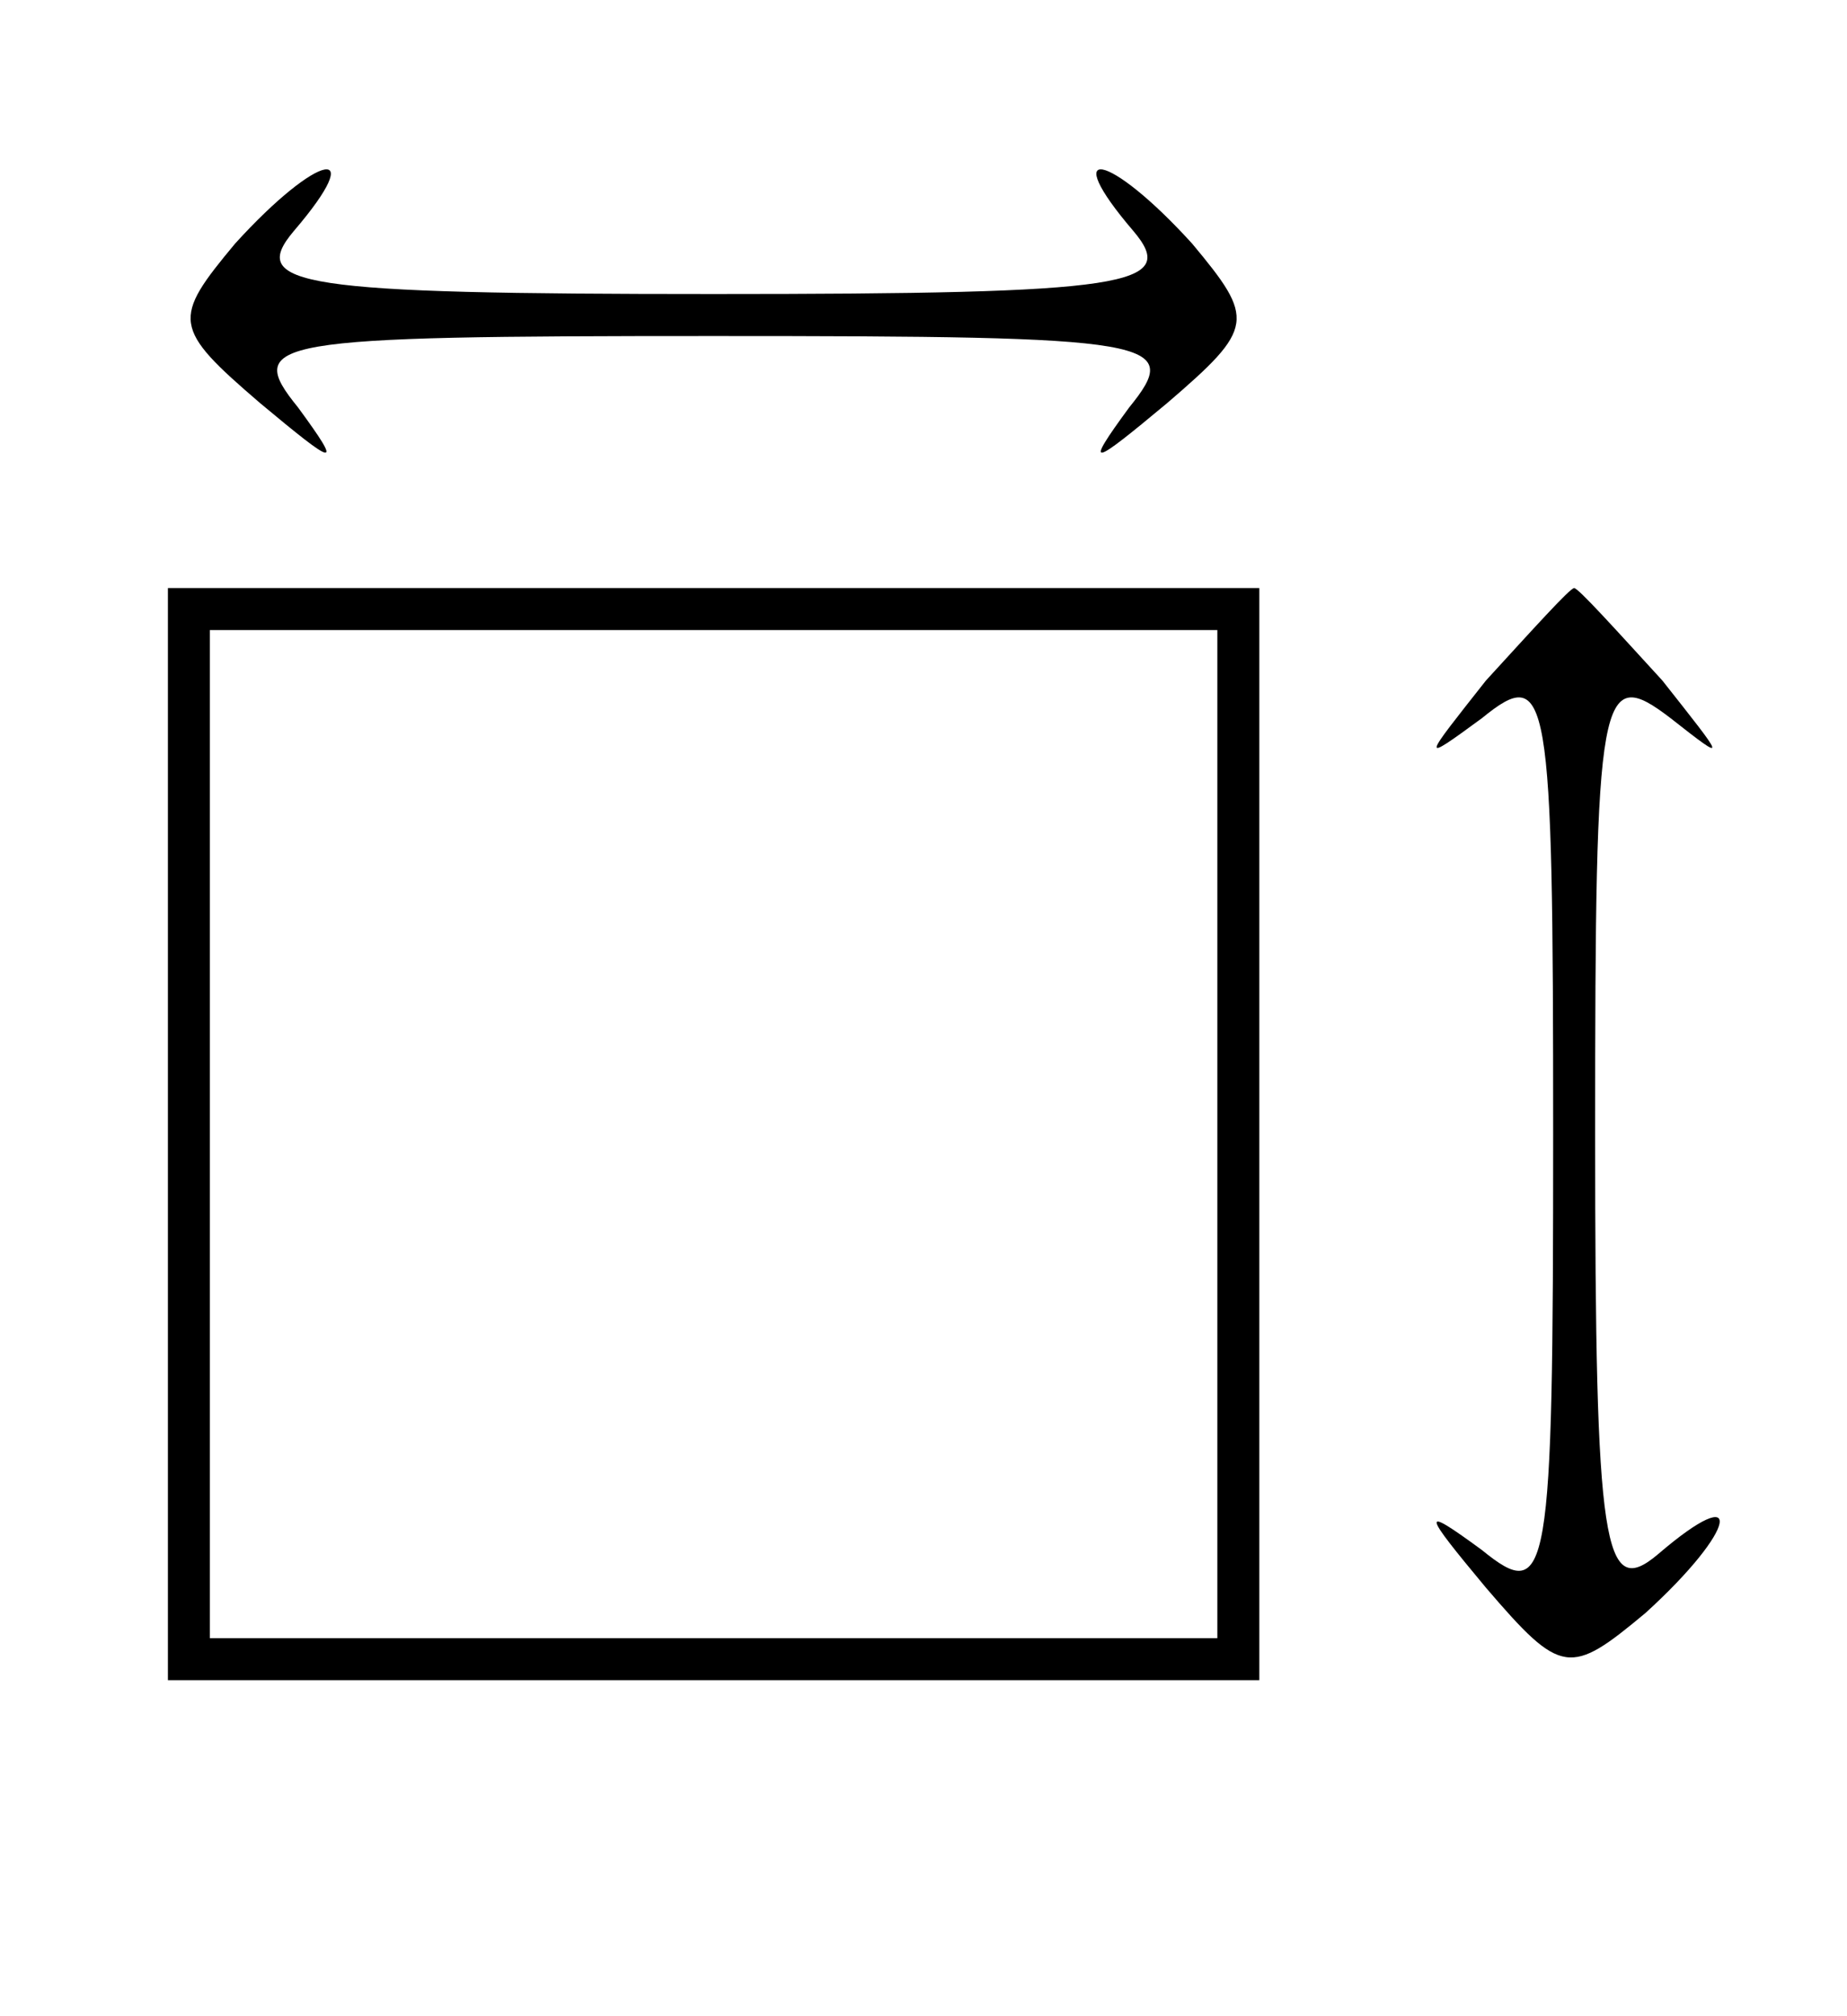
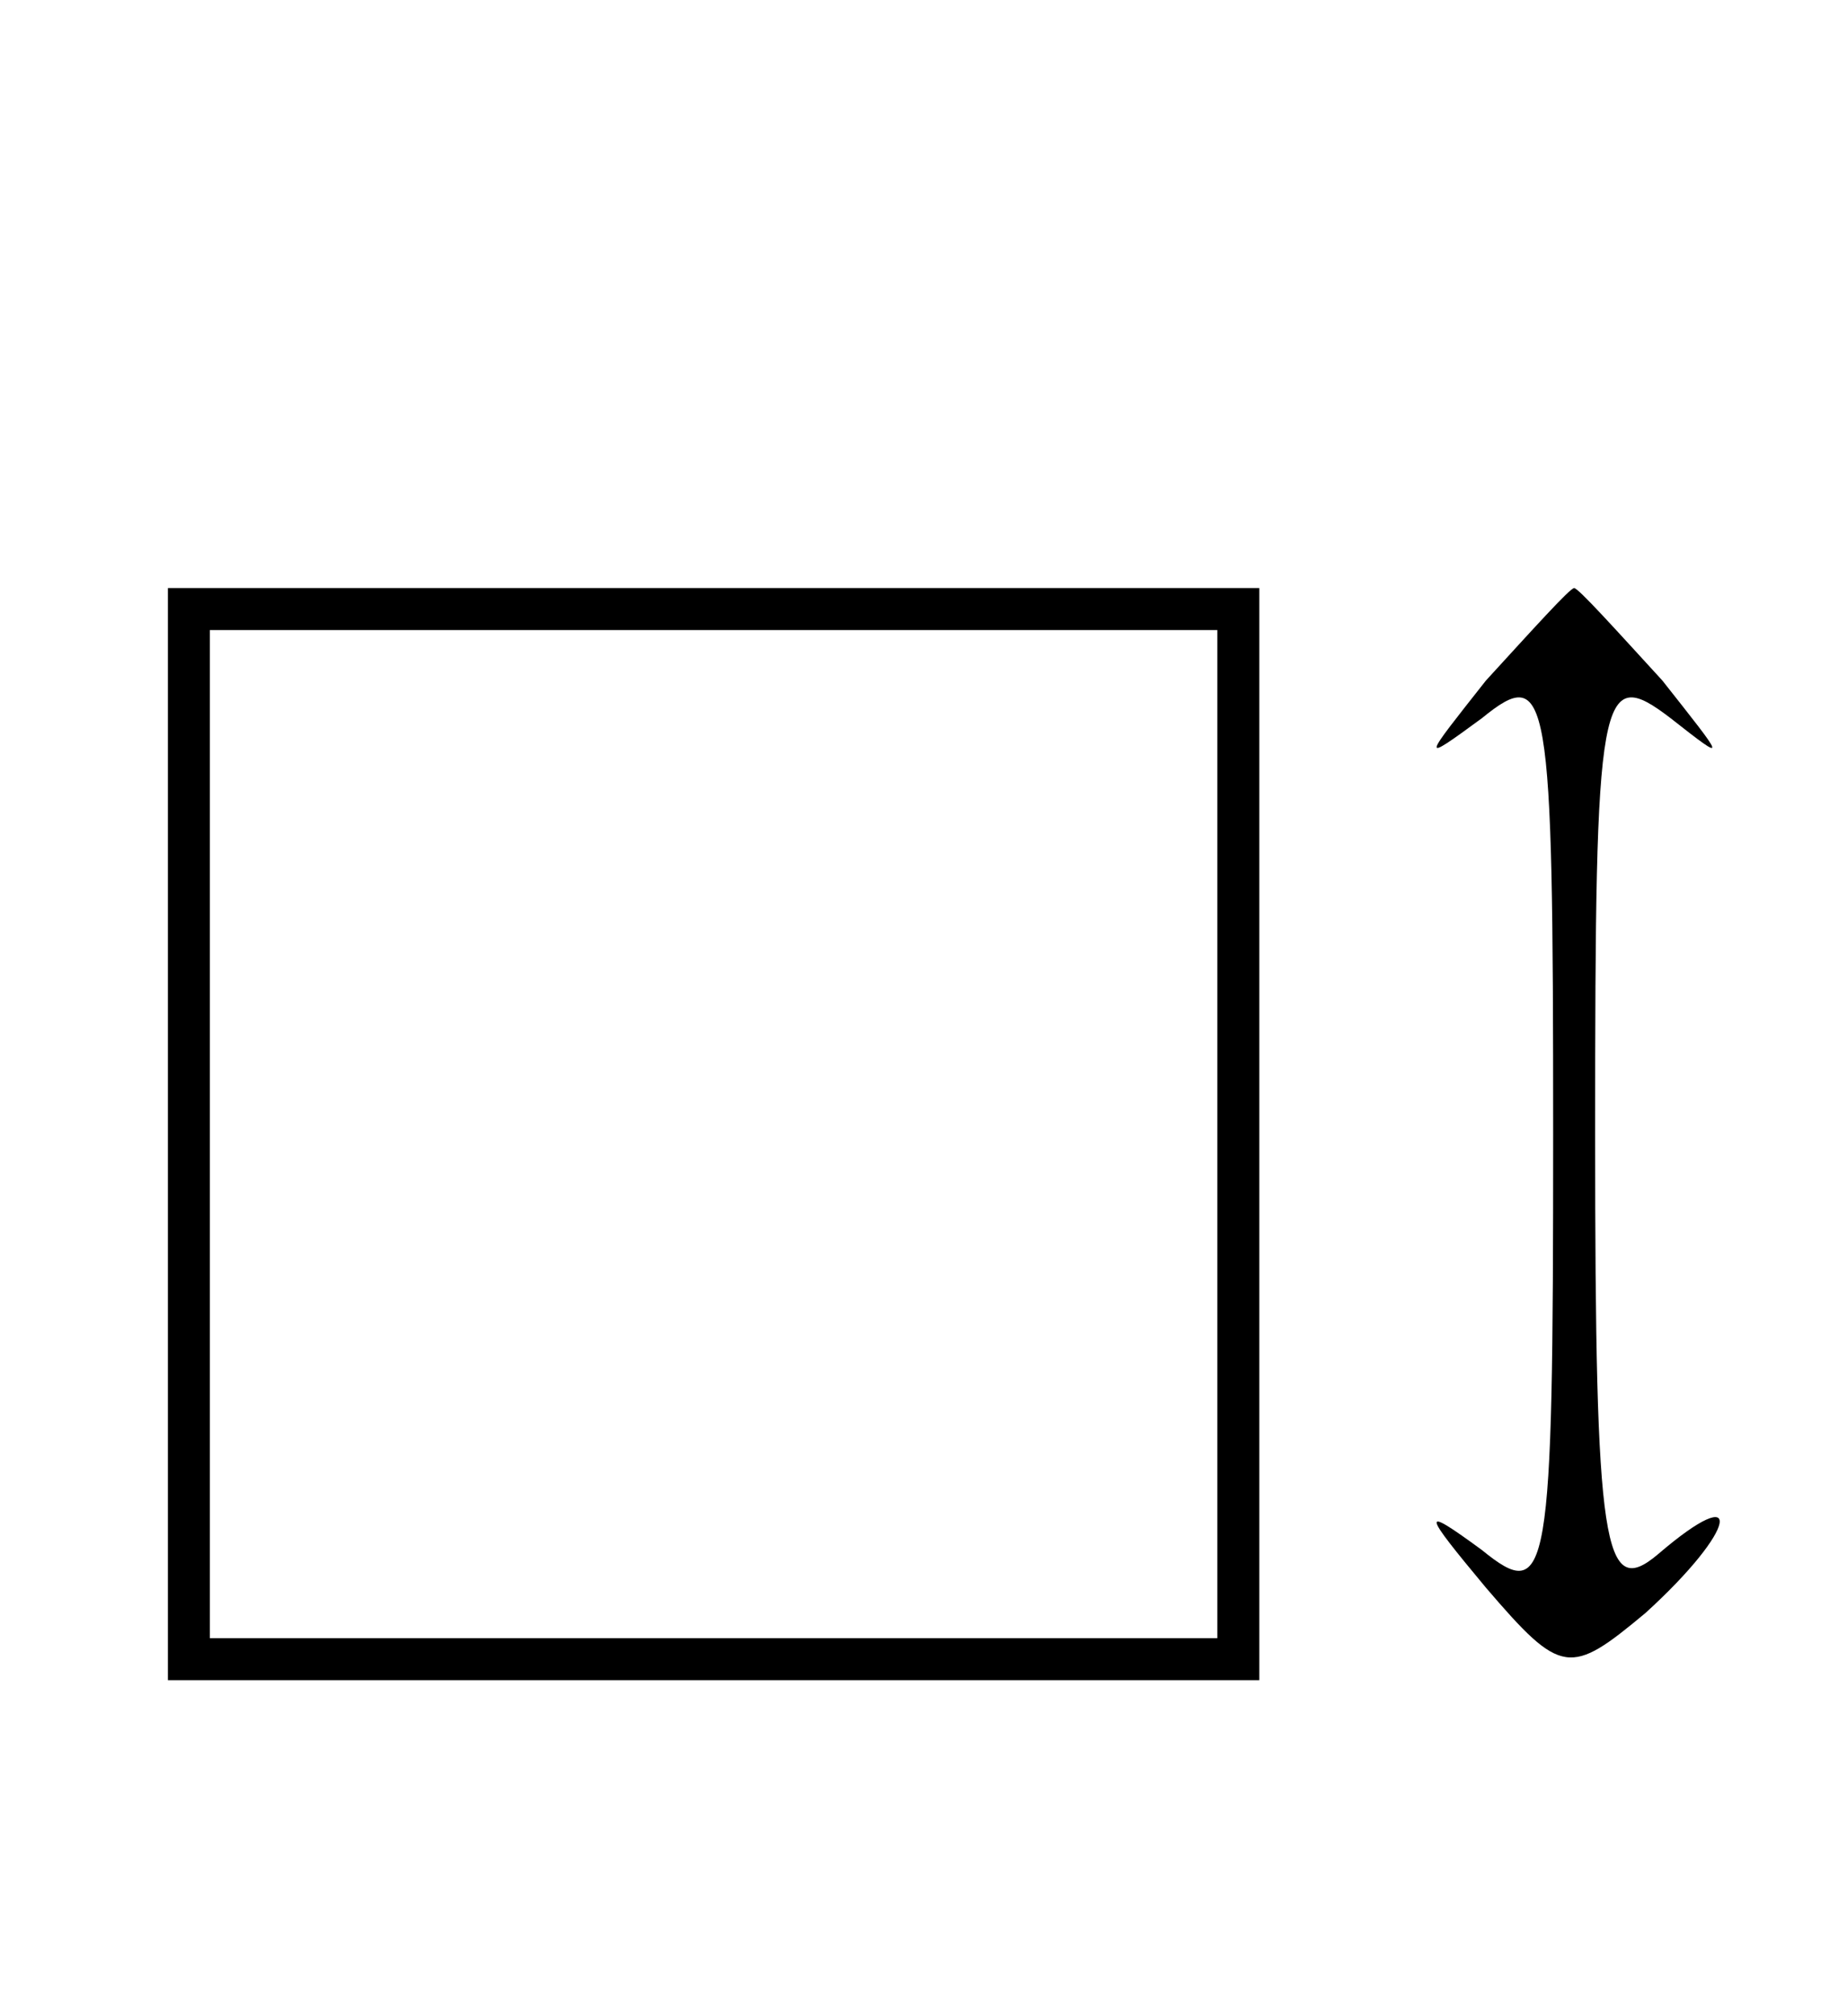
<svg xmlns="http://www.w3.org/2000/svg" version="1.0" width="44pt" height="48pt" viewBox="0 0 44 48" preserveAspectRatio="xMidYMid meet">
  <g transform="translate(0,48) scale(0.1,-0.1)" fill="#000000" stroke="none">
-     <path d="M56 422 c-15 -18 -15 -20 6 -38 18 -15 20 -16 9 -1 -13 16 -7 17 99 17 106 0 112 -1 99 -17 -11 -15 -9 -14 9 1 21 18 21 20 6 38 -20 22 -32 24 -14 3 11 -13 -1 -15 -100 -15 -99 0 -111 2 -100 15 18 21 6 19 -14 -3z" />
    <path d="M40 210 l0 -130 130 0 130 0 0 130 0 130 -130 0 -130 0 0 -130z m250 0 l0 -120 -120 0 -120 0 0 120 0 120 120 0 120 0 0 -120z" />
    <path d="M354 318 c-15 -19 -16 -20 -1 -9 16 13 17 7 17 -99 0 -106 -1 -112 -17 -99 -15 11 -14 9 1 -9 18 -21 20 -21 38 -6 22 20 24 32 3 14 -13 -11 -15 1 -15 100 0 106 1 112 18 99 14 -11 13 -10 -2 9 -11 12 -20 22 -21 22 -1 0 -10 -10 -21 -22z" />
  </g>
</svg>